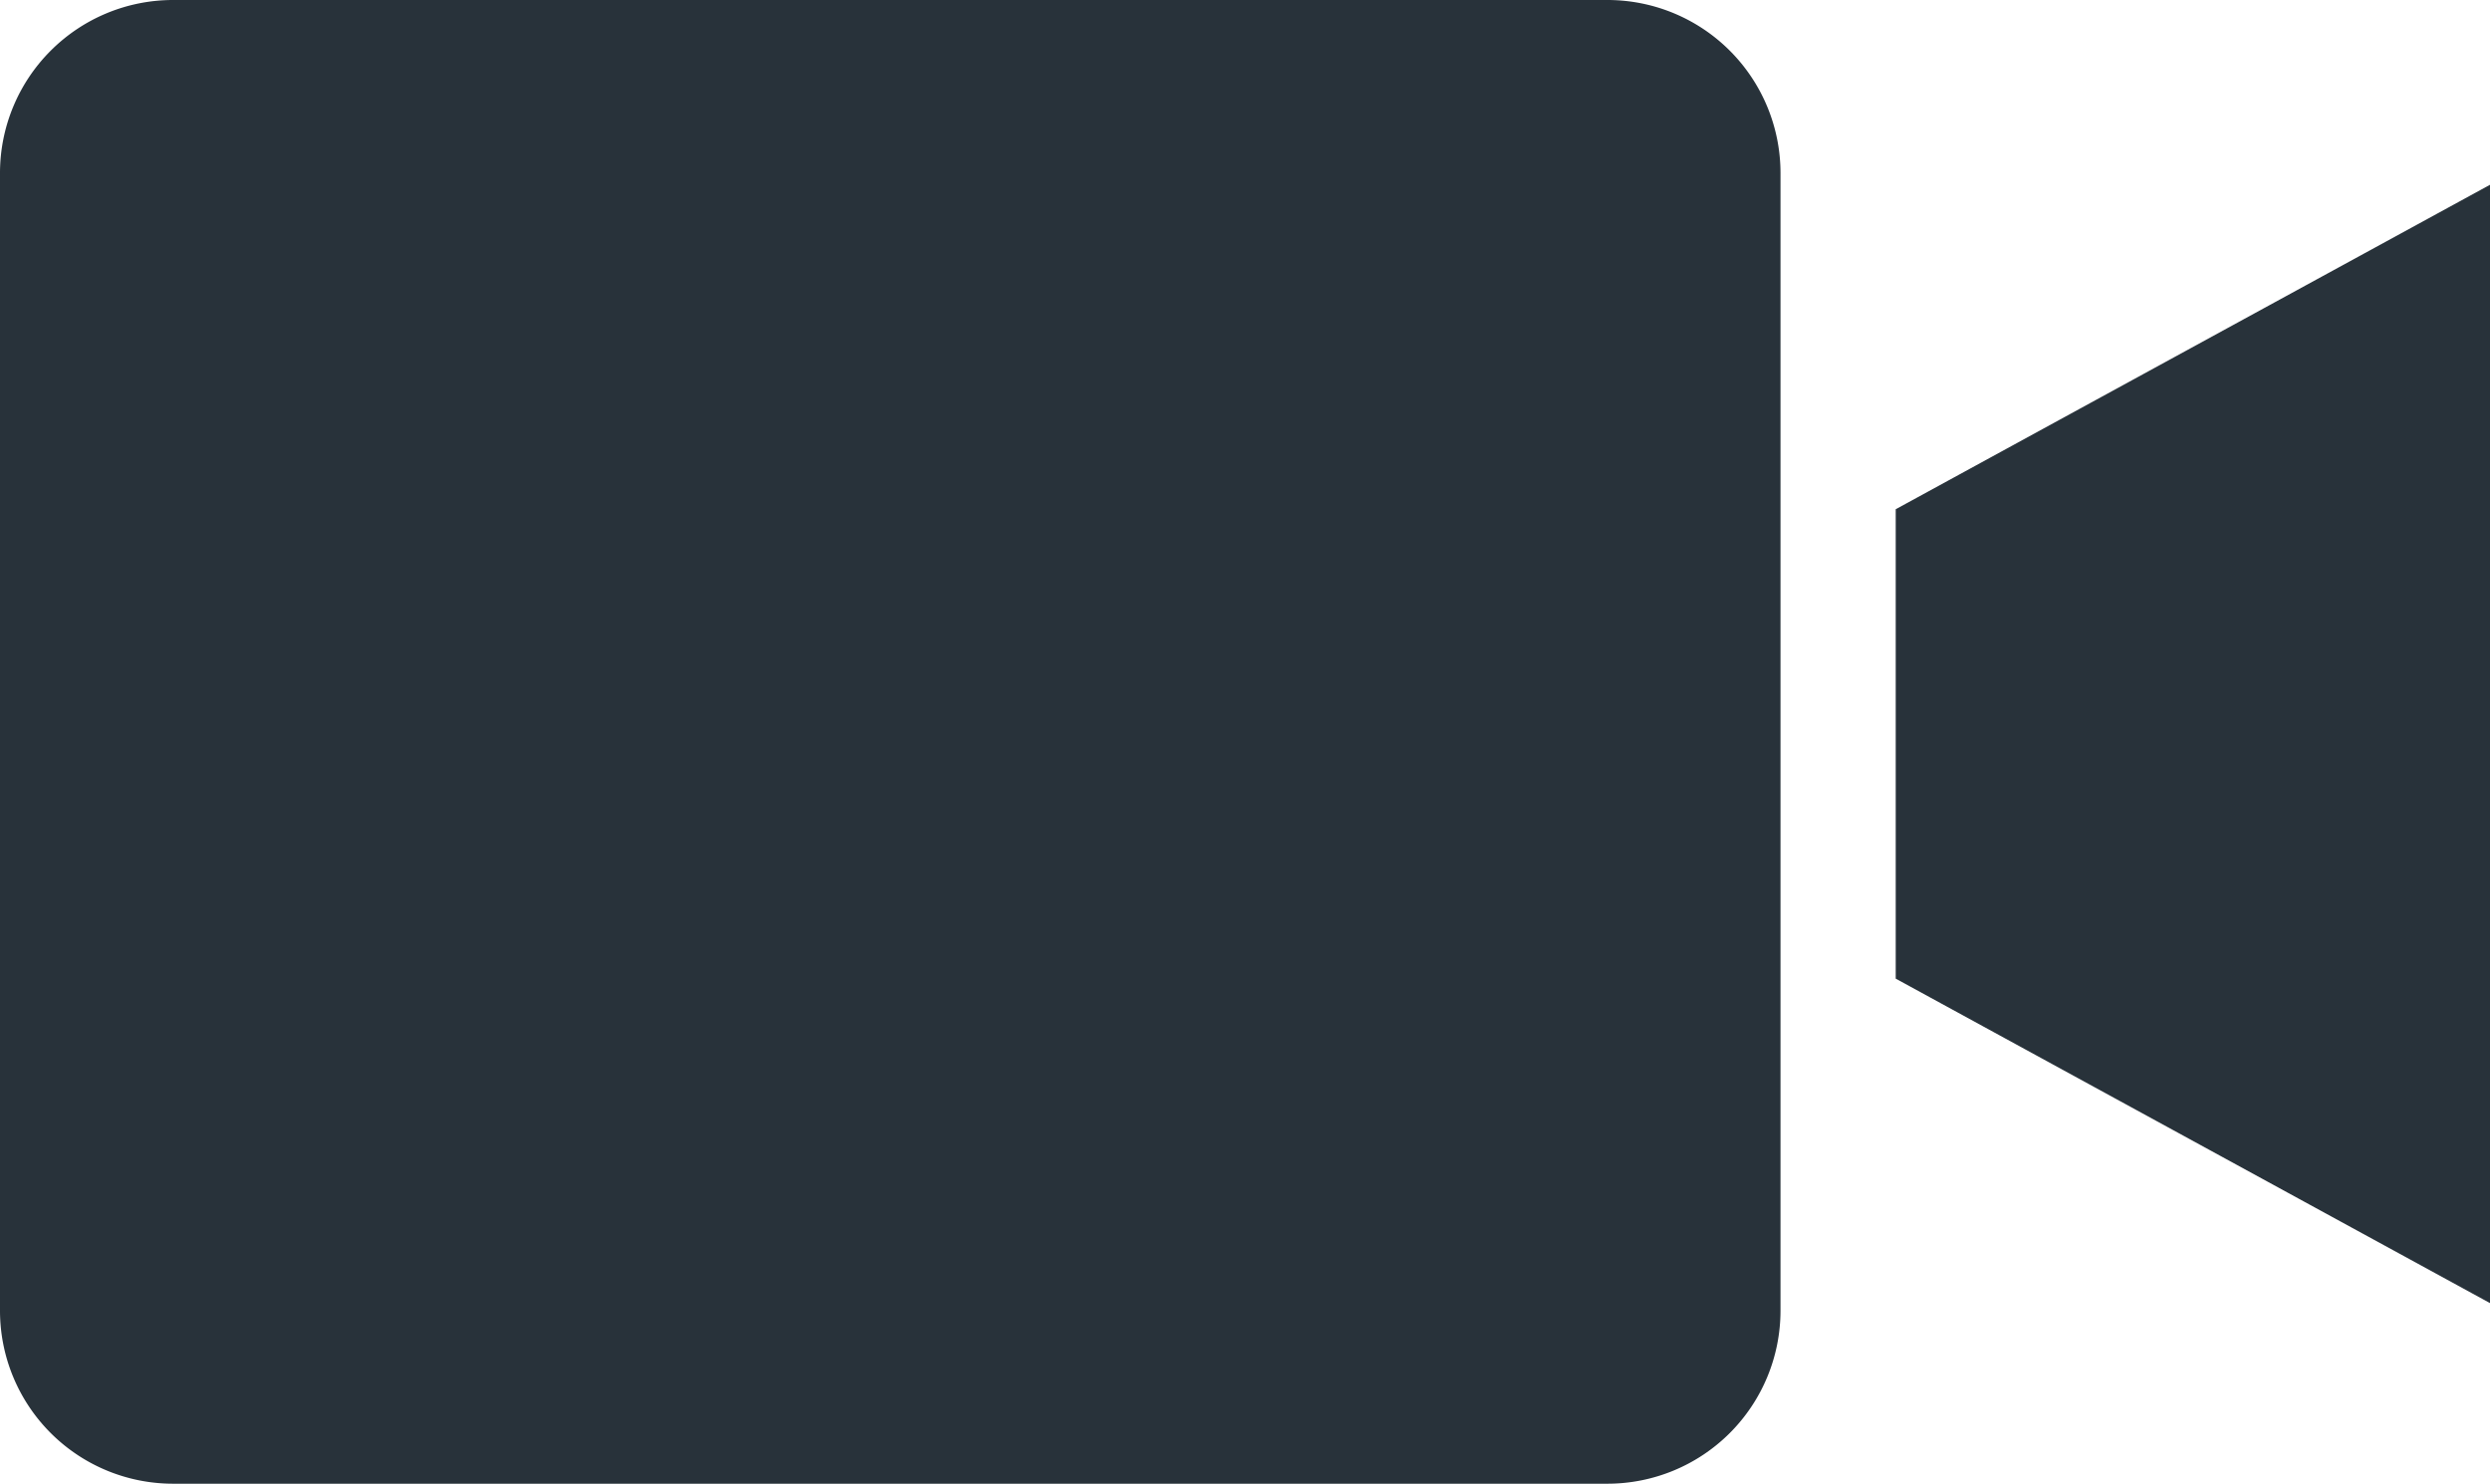
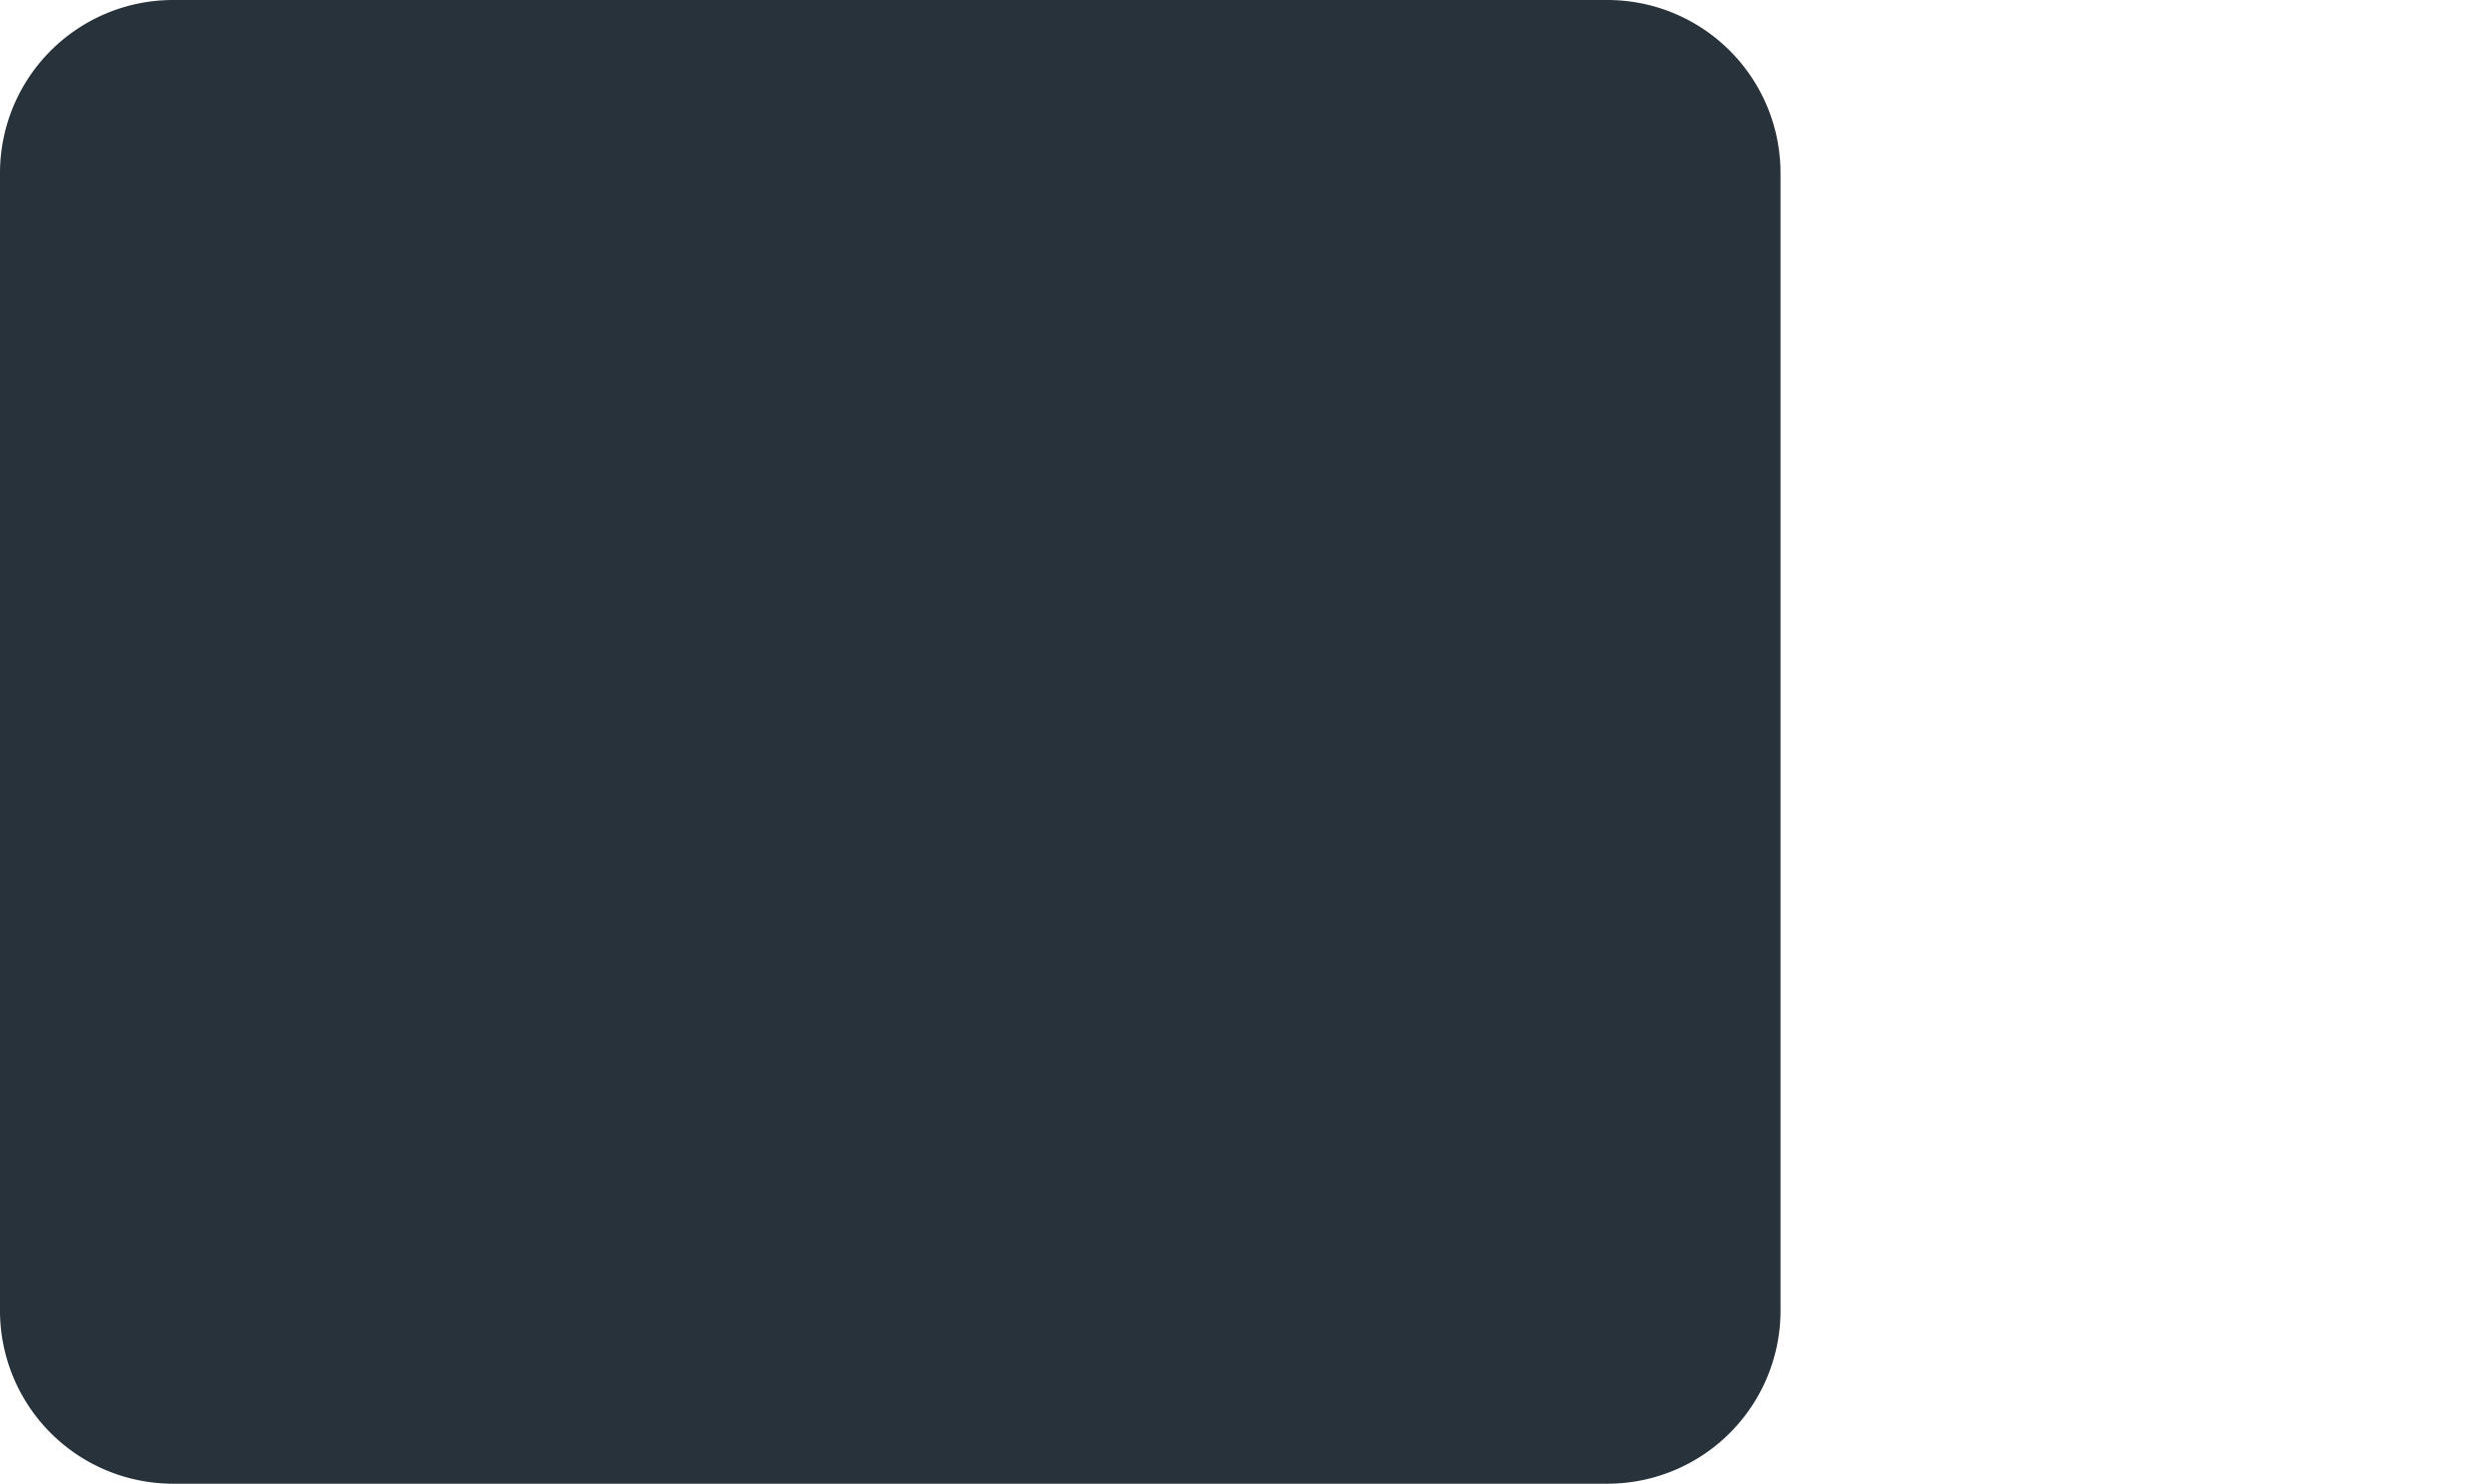
<svg xmlns="http://www.w3.org/2000/svg" id="video-camera" width="19.148" height="11.41" viewBox="0 0 19.148 11.41">
  <path id="Path_4640" data-name="Path 4640" d="M12.362,0H1.33A1.331,1.331,0,0,0,0,1.33V10.08a1.331,1.331,0,0,0,1.33,1.33H12.362a1.331,1.331,0,0,0,1.33-1.33V1.33A1.331,1.331,0,0,0,12.362,0Zm0,0" fill="#28323a" />
-   <path id="Path_4641" data-name="Path 4641" d="M328.906,38.089l4.57,2.495v-8.6l-4.57,2.495Zm0,0" transform="translate(-314.328 -30.563)" fill="#28323a" />
</svg>